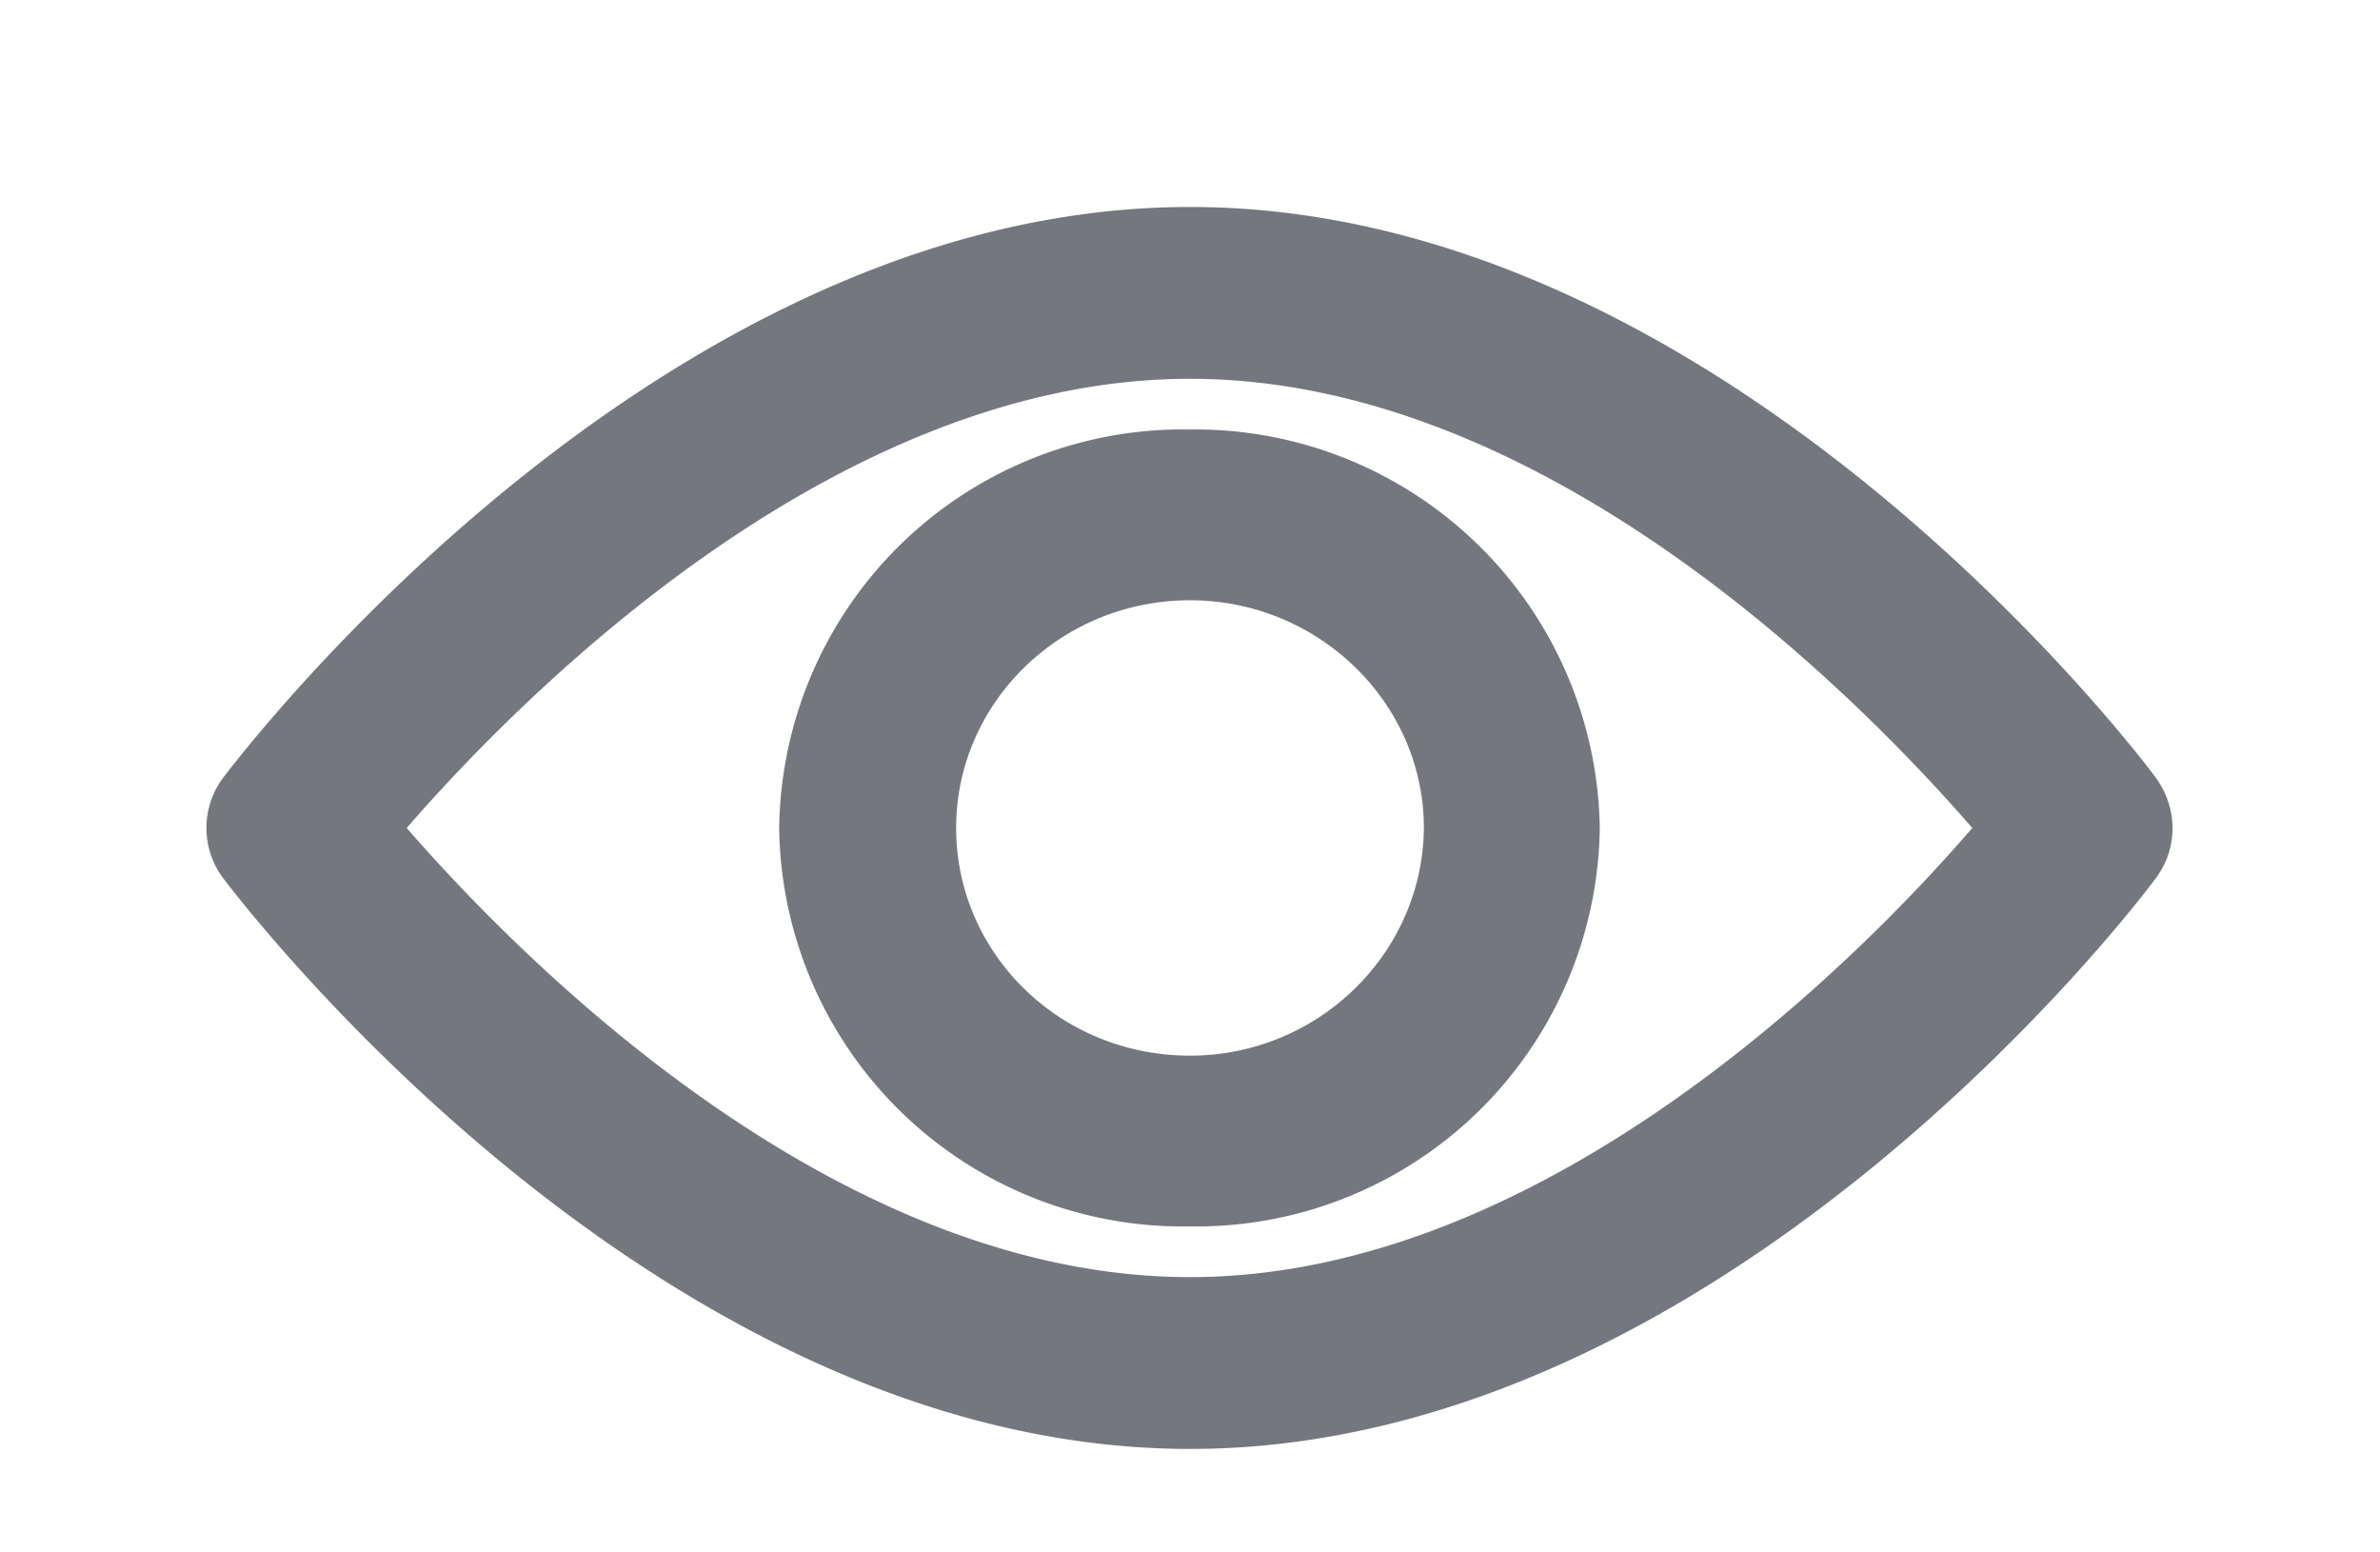
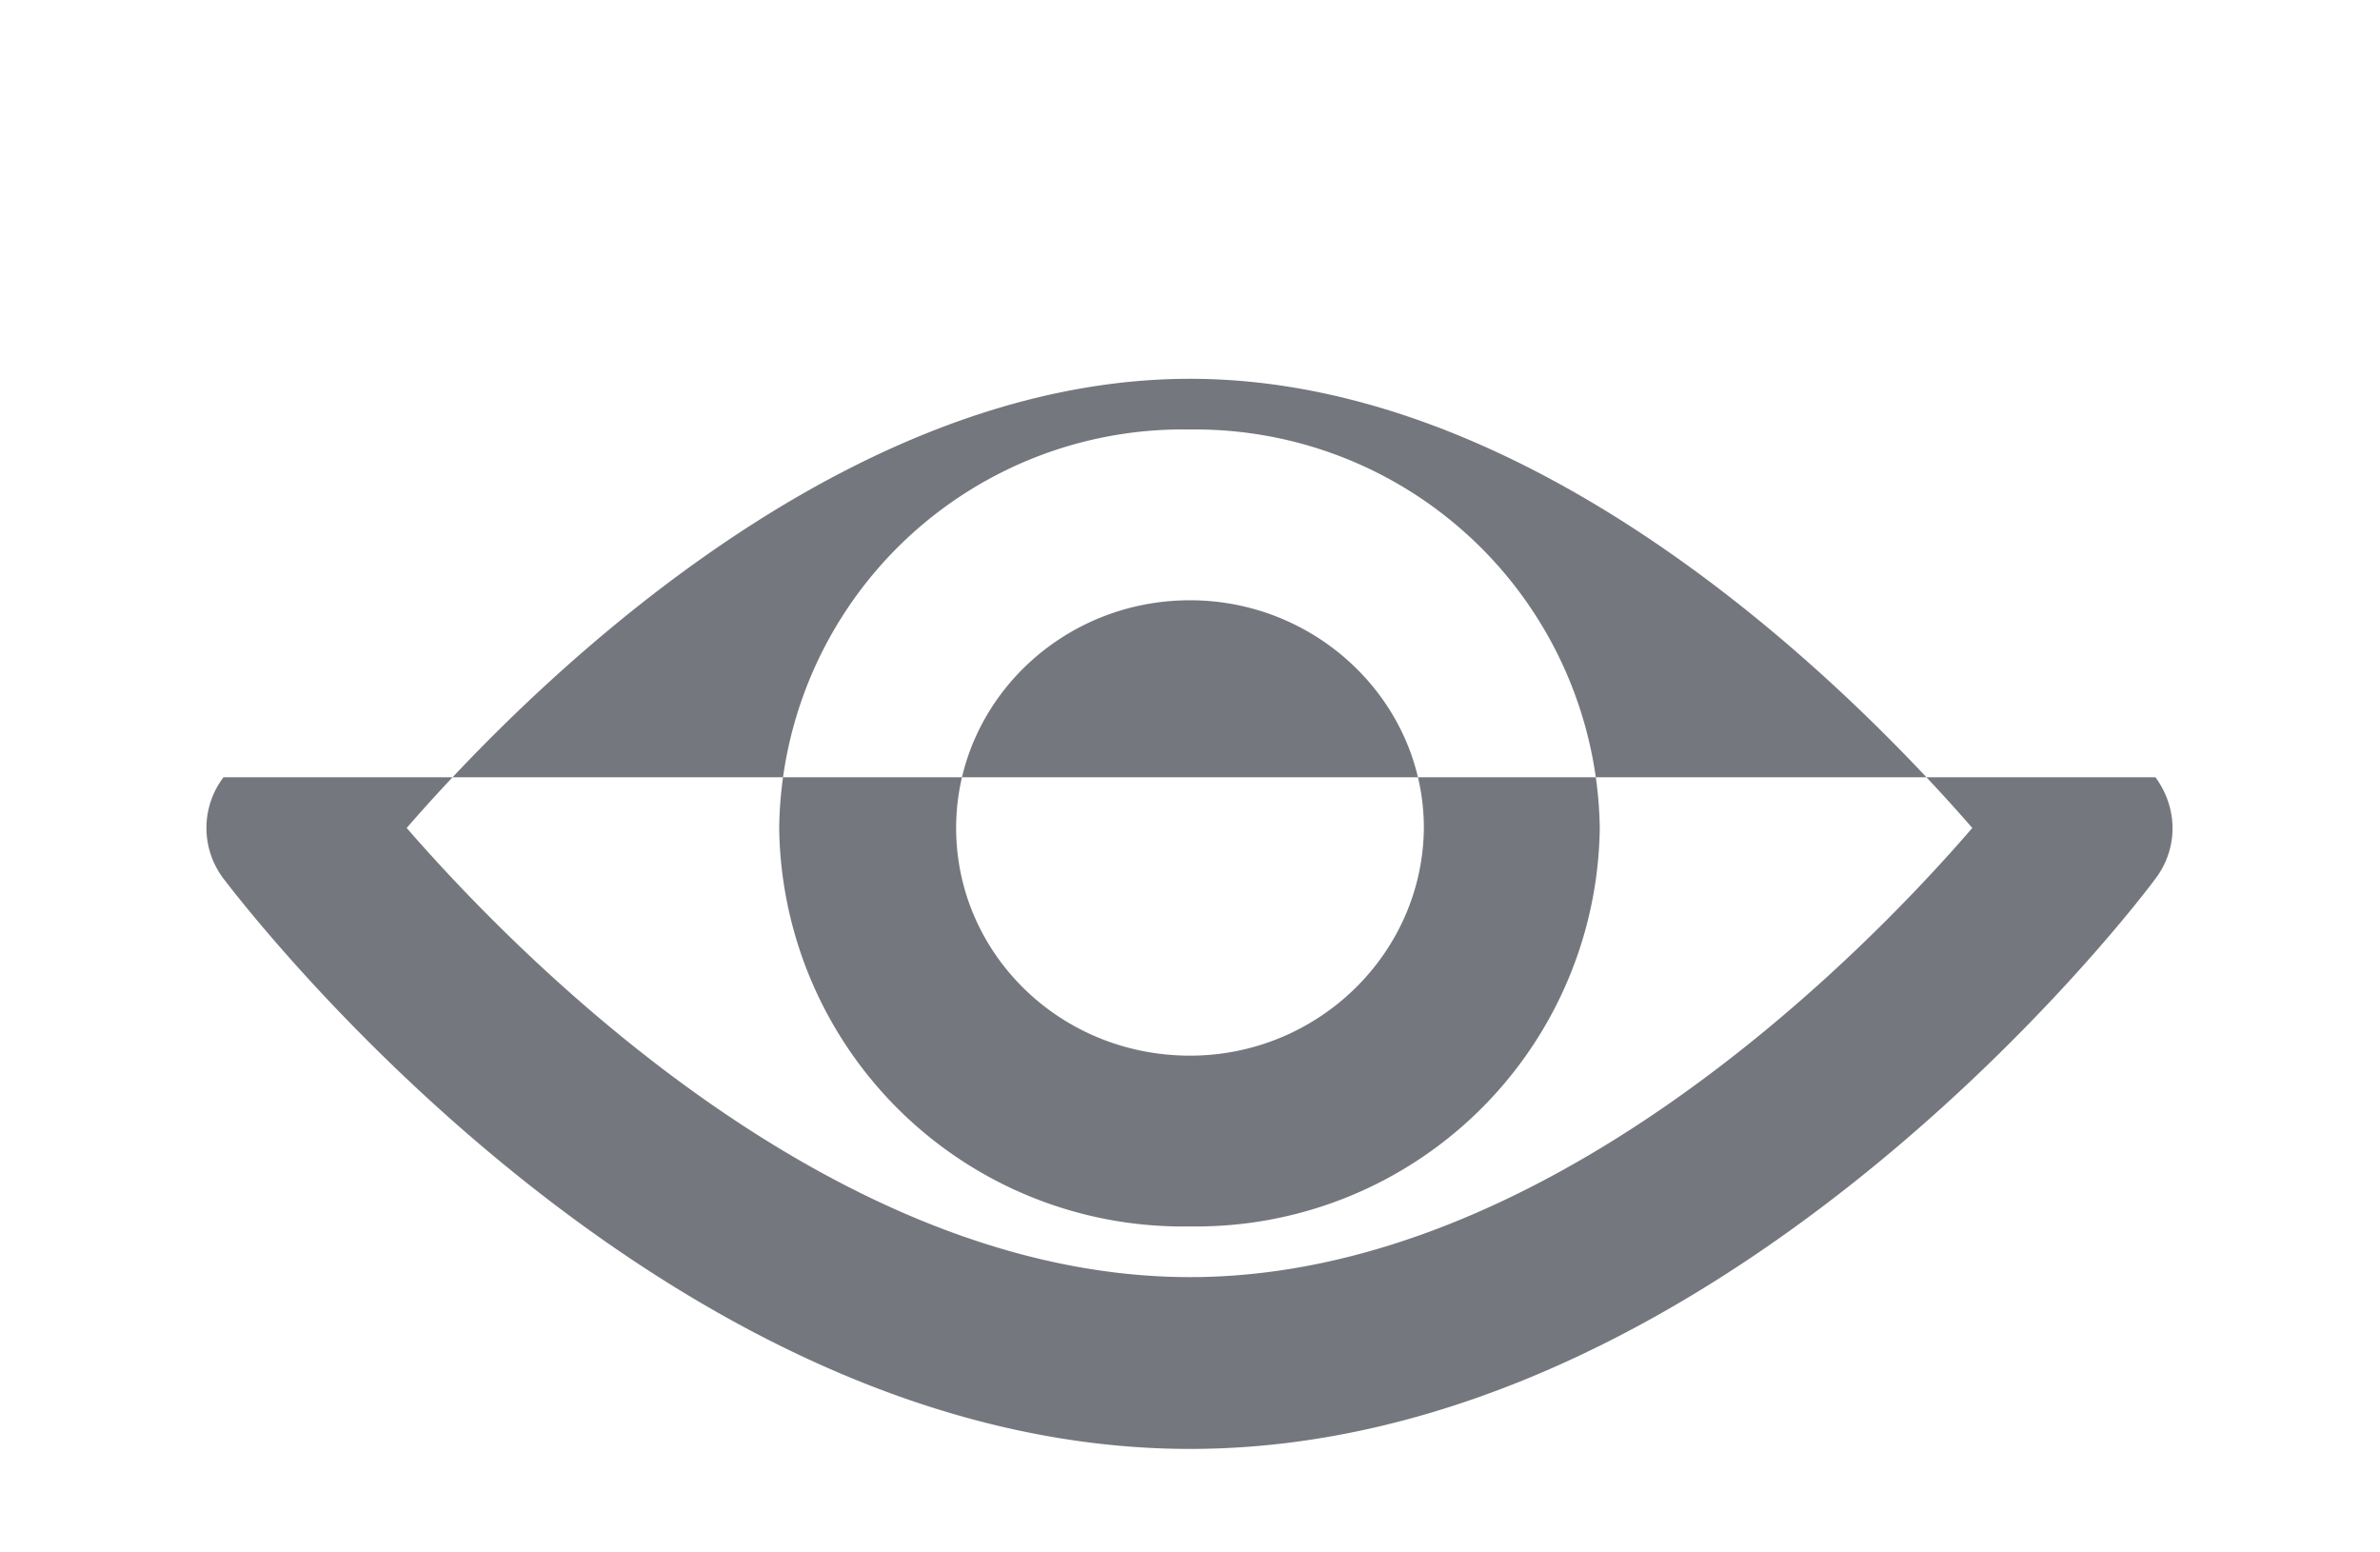
<svg xmlns="http://www.w3.org/2000/svg" xmlns:xlink="http://www.w3.org/1999/xlink" width="23" height="15" viewBox="0 0 23 15">
  <defs>
-     <path id="genpa" d="M730.83 376.51c.22.3.22.69 0 .98-.16.22-4.18 5.51-9.33 5.51s-9.17-5.29-9.34-5.51a.81.81 0 0 1 0-.98c.17-.22 4.19-5.51 9.34-5.51 5.15 0 9.17 5.29 9.33 5.51zm-1.77.49c-1.07-1.23-4.1-4.34-7.56-4.34s-6.5 3.11-7.57 4.34c1.07 1.23 4.11 4.34 7.57 4.34 3.45 0 6.5-3.11 7.56-4.34zm-3.6 0a3.9 3.9 0 0 1-3.96 3.85 3.9 3.9 0 0 1-3.97-3.85 3.9 3.9 0 0 1 3.97-3.85 3.91 3.91 0 0 1 3.96 3.85zm-1.7 0c0-1.21-1.02-2.2-2.26-2.2-1.25 0-2.26.99-2.26 2.2 0 1.21 1 2.2 2.26 2.2 1.24 0 2.25-.99 2.26-2.2z" />
+     <path id="genpa" d="M730.83 376.51c.22.3.22.69 0 .98-.16.22-4.18 5.51-9.33 5.51s-9.17-5.29-9.34-5.51a.81.81 0 0 1 0-.98zm-1.77.49c-1.07-1.23-4.1-4.34-7.56-4.34s-6.5 3.11-7.57 4.34c1.07 1.23 4.11 4.34 7.57 4.34 3.45 0 6.5-3.11 7.56-4.34zm-3.6 0a3.9 3.9 0 0 1-3.96 3.85 3.9 3.9 0 0 1-3.97-3.85 3.9 3.9 0 0 1 3.97-3.85 3.91 3.91 0 0 1 3.96 3.85zm-1.7 0c0-1.21-1.02-2.2-2.26-2.2-1.25 0-2.26.99-2.26 2.2 0 1.21 1 2.2 2.26 2.2 1.24 0 2.25-.99 2.26-2.2z" />
  </defs>
  <g>
    <g transform="translate(-710 -369)">
      <use fill="#75777e" xlink:href="#genpa" />
    </g>
  </g>
</svg>